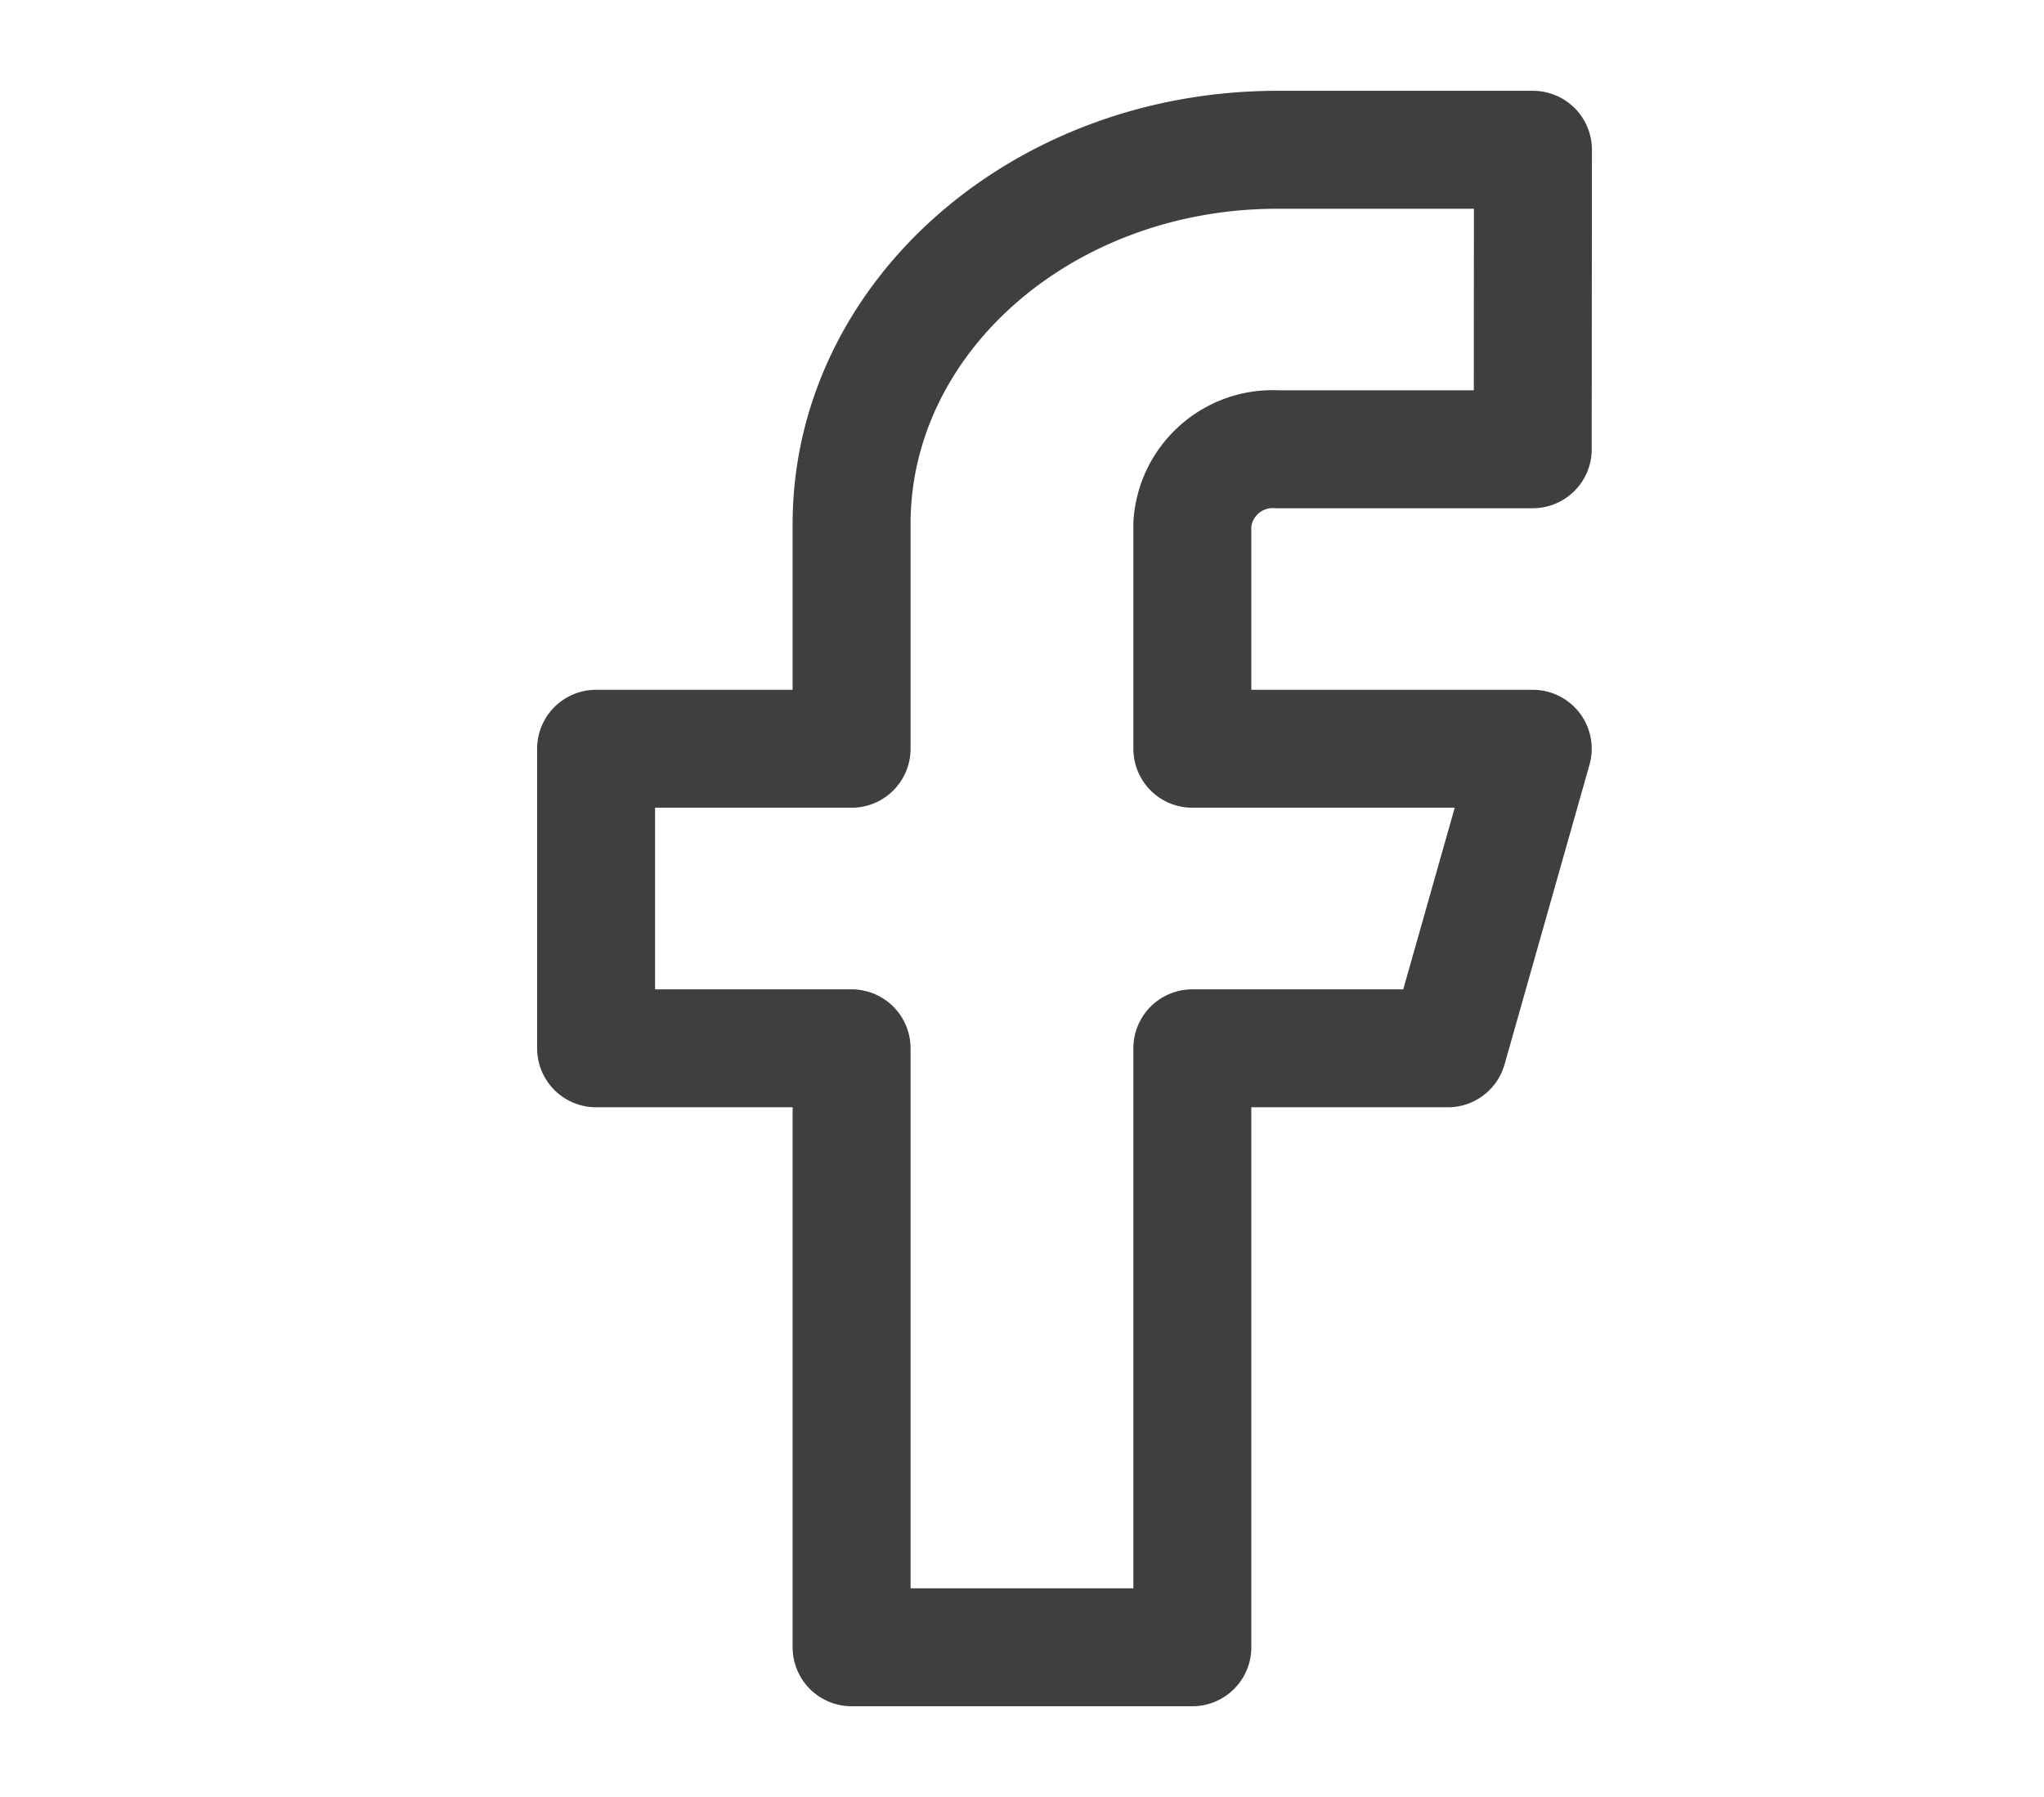
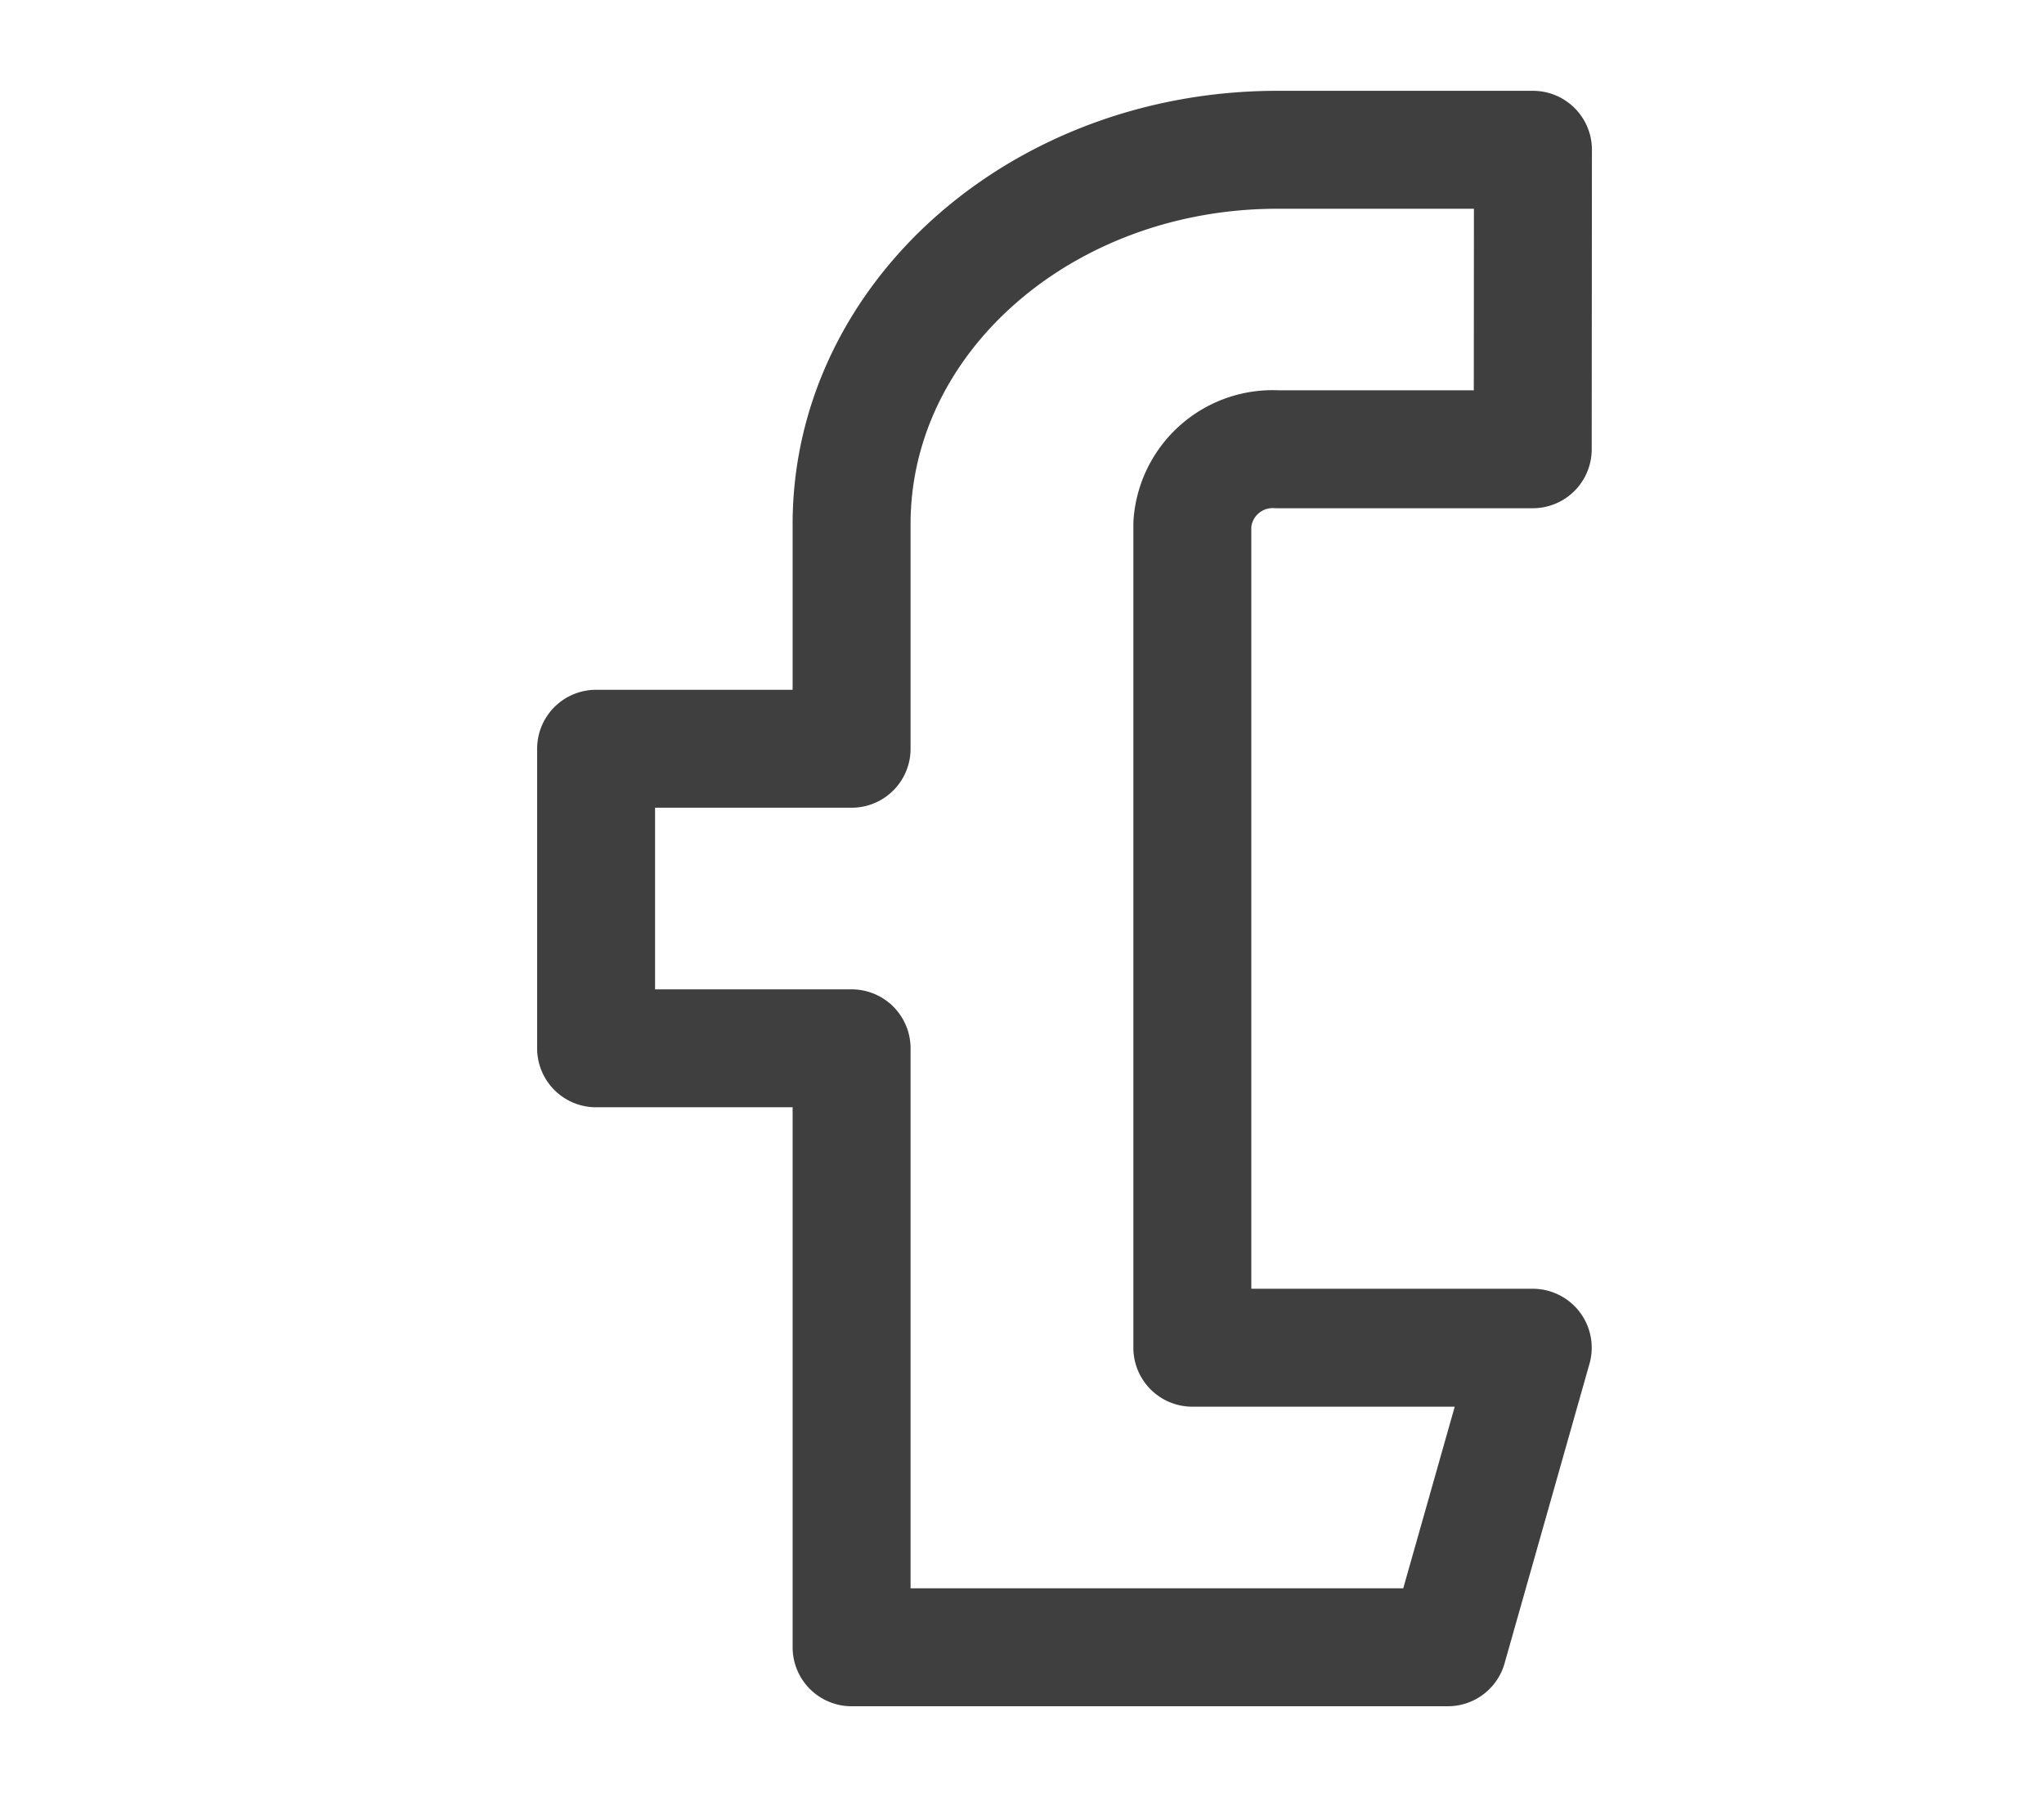
<svg xmlns="http://www.w3.org/2000/svg" id="Icon_" data-name="Icon " width="28.889" height="25.399" viewBox="0 0 28.889 25.399">
  <defs>
    <style>
      .cls-1 {
        fill: rgba(253,73,198,0.35);
        opacity: 0;
      }

      .cls-2 {
        fill: none;
        stroke: #3f3f3f;
        stroke-linecap: round;
        stroke-linejoin: round;
        stroke-width: 1.667px;
      }
    </style>
  </defs>
-   <rect id="Area_ICON:feather_facebook_SIZE:MEDIUM_STATE:DEFAULT_STYLE:STYLE3_" data-name="Area [ICON:feather/facebook][SIZE:MEDIUM][STATE:DEFAULT][STYLE:STYLE3]" class="cls-1" width="28.889" height="25.399" />
  <g id="Icon" transform="translate(8.425 2.117)">
-     <path id="Path" class="cls-2" d="M19.074,1.667H15.463c-3.324,0-6.019,2.368-6.019,5.291v3.175H5.833v4.234H9.444v8.466H14.26V14.367h3.611l1.2-4.234H14.26V6.958a1.138,1.138,0,0,1,1.2-1.058h3.611Z" transform="translate(-5.833 -1.667)" />
+     <path id="Path" class="cls-2" d="M19.074,1.667H15.463c-3.324,0-6.019,2.368-6.019,5.291v3.175H5.833v4.234H9.444v8.466H14.26h3.611l1.2-4.234H14.26V6.958a1.138,1.138,0,0,1,1.2-1.058h3.611Z" transform="translate(-5.833 -1.667)" />
  </g>
</svg>